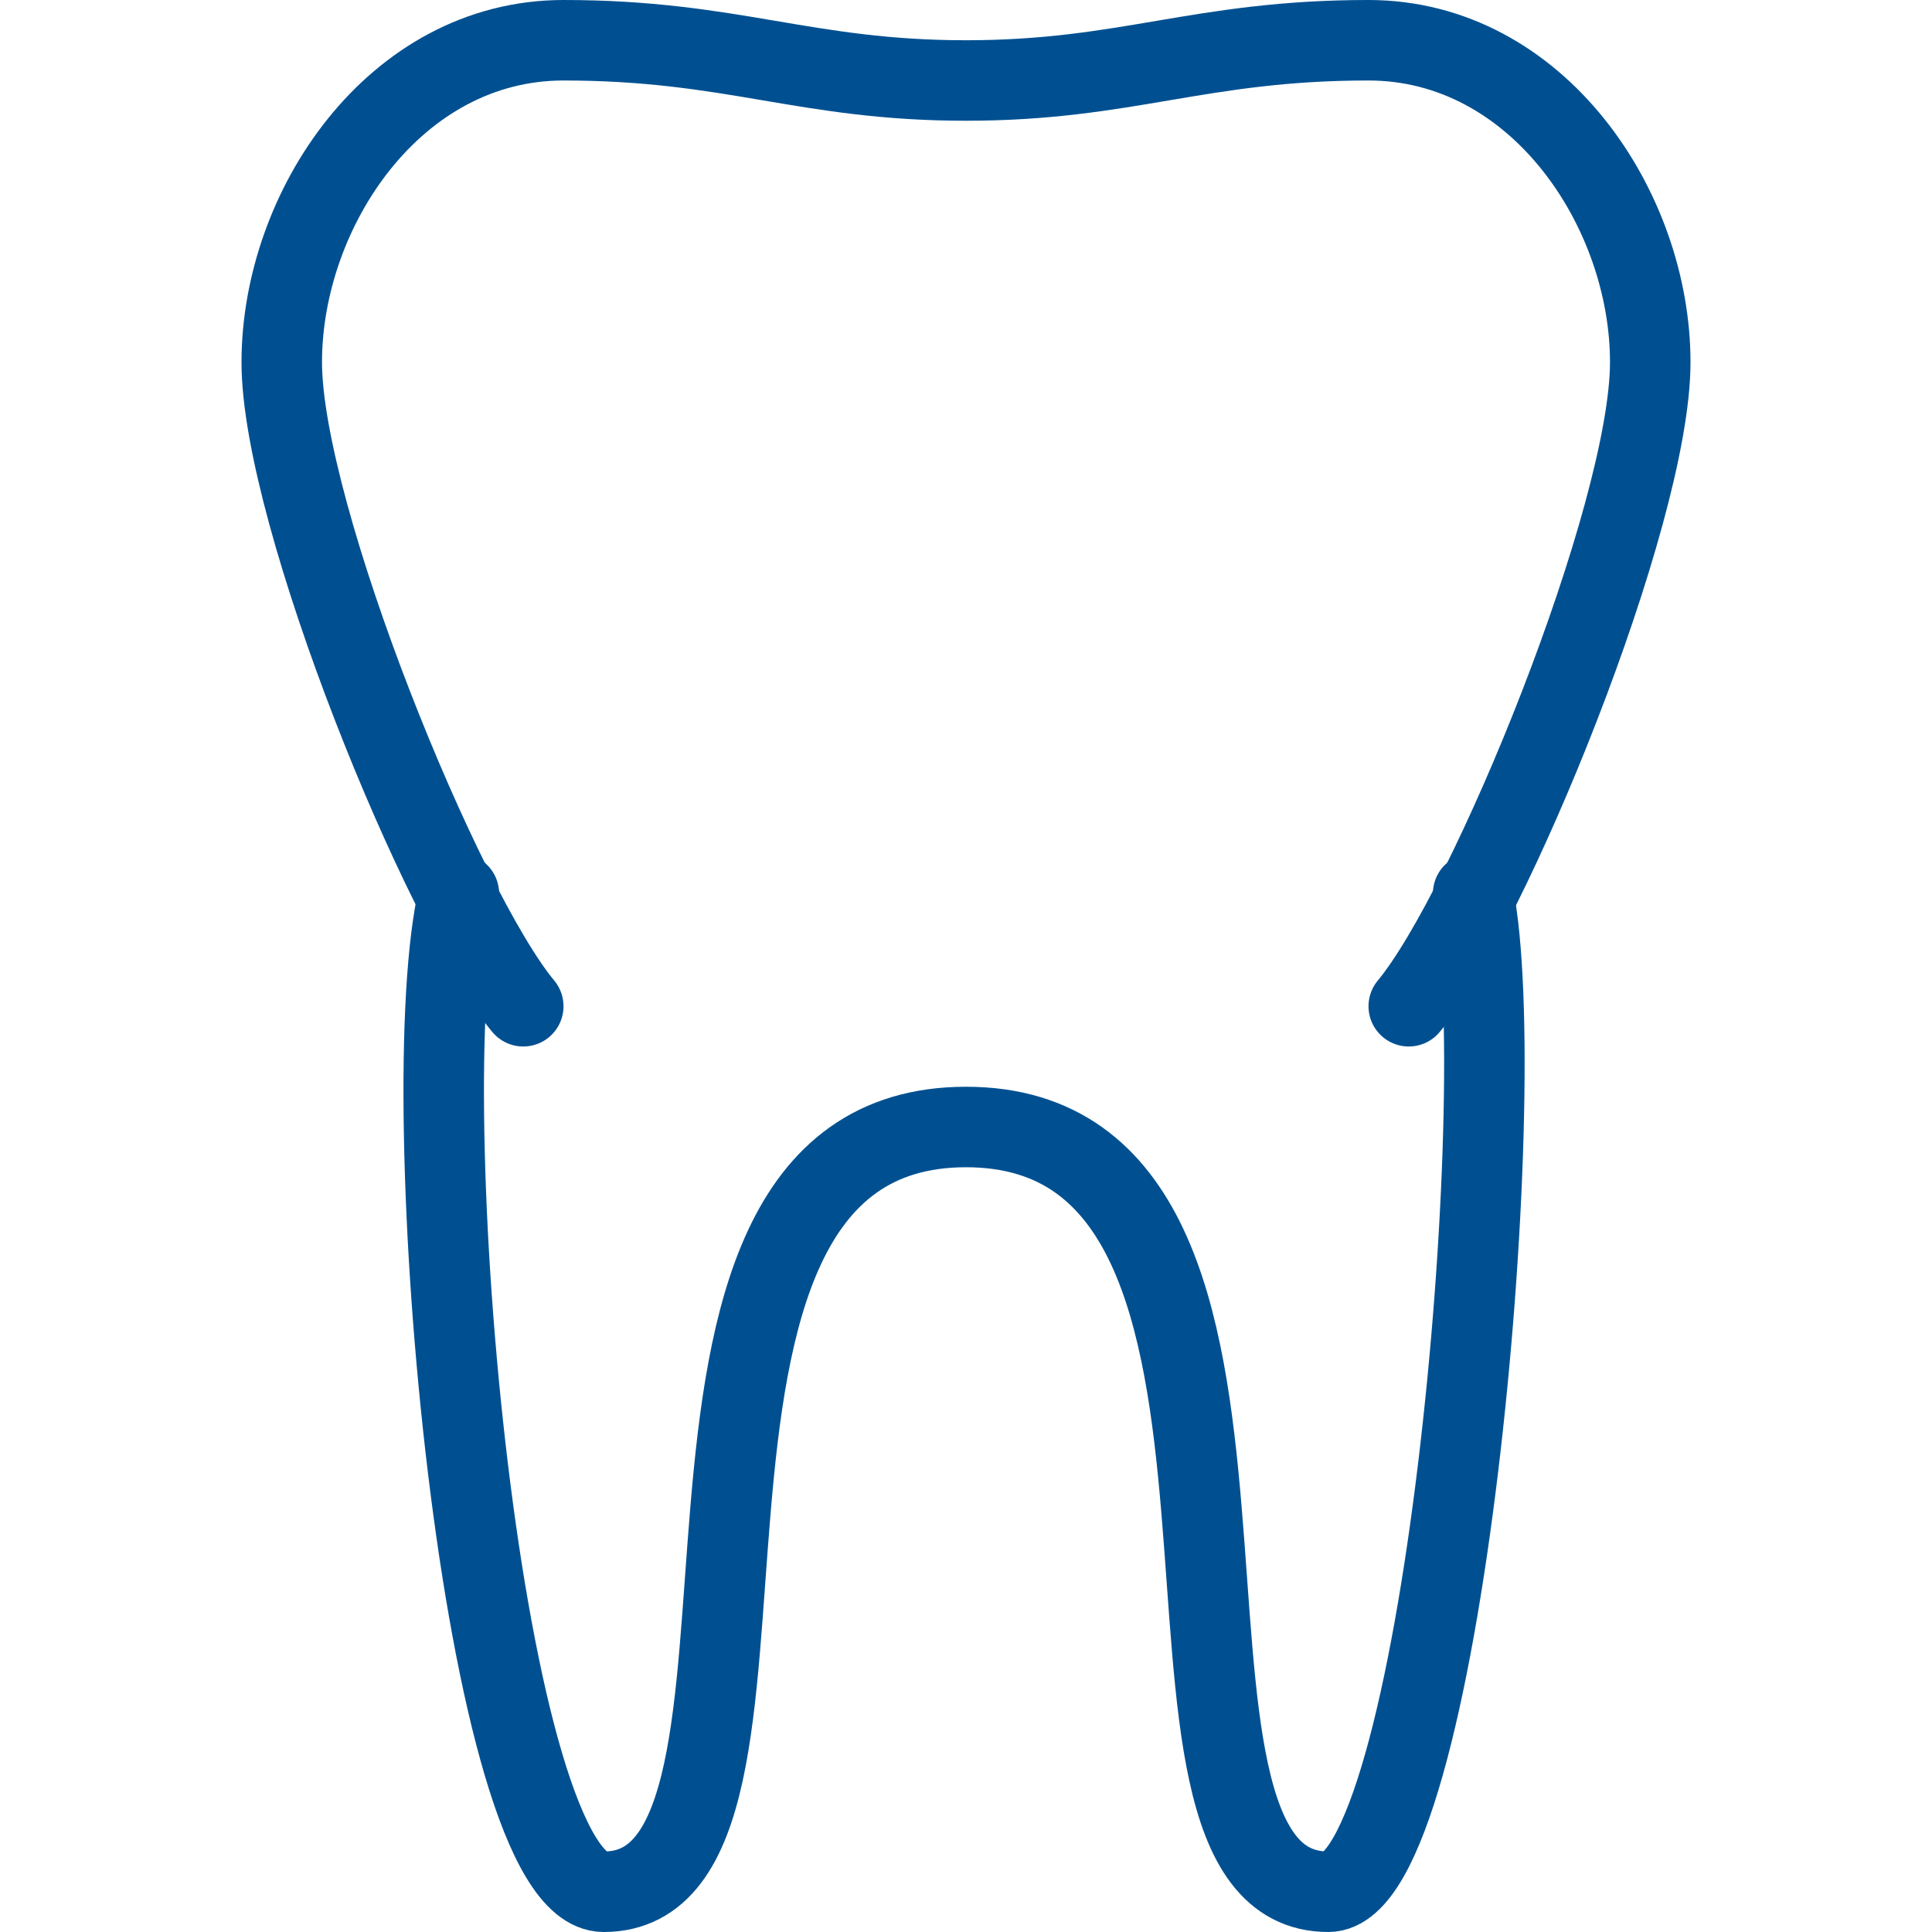
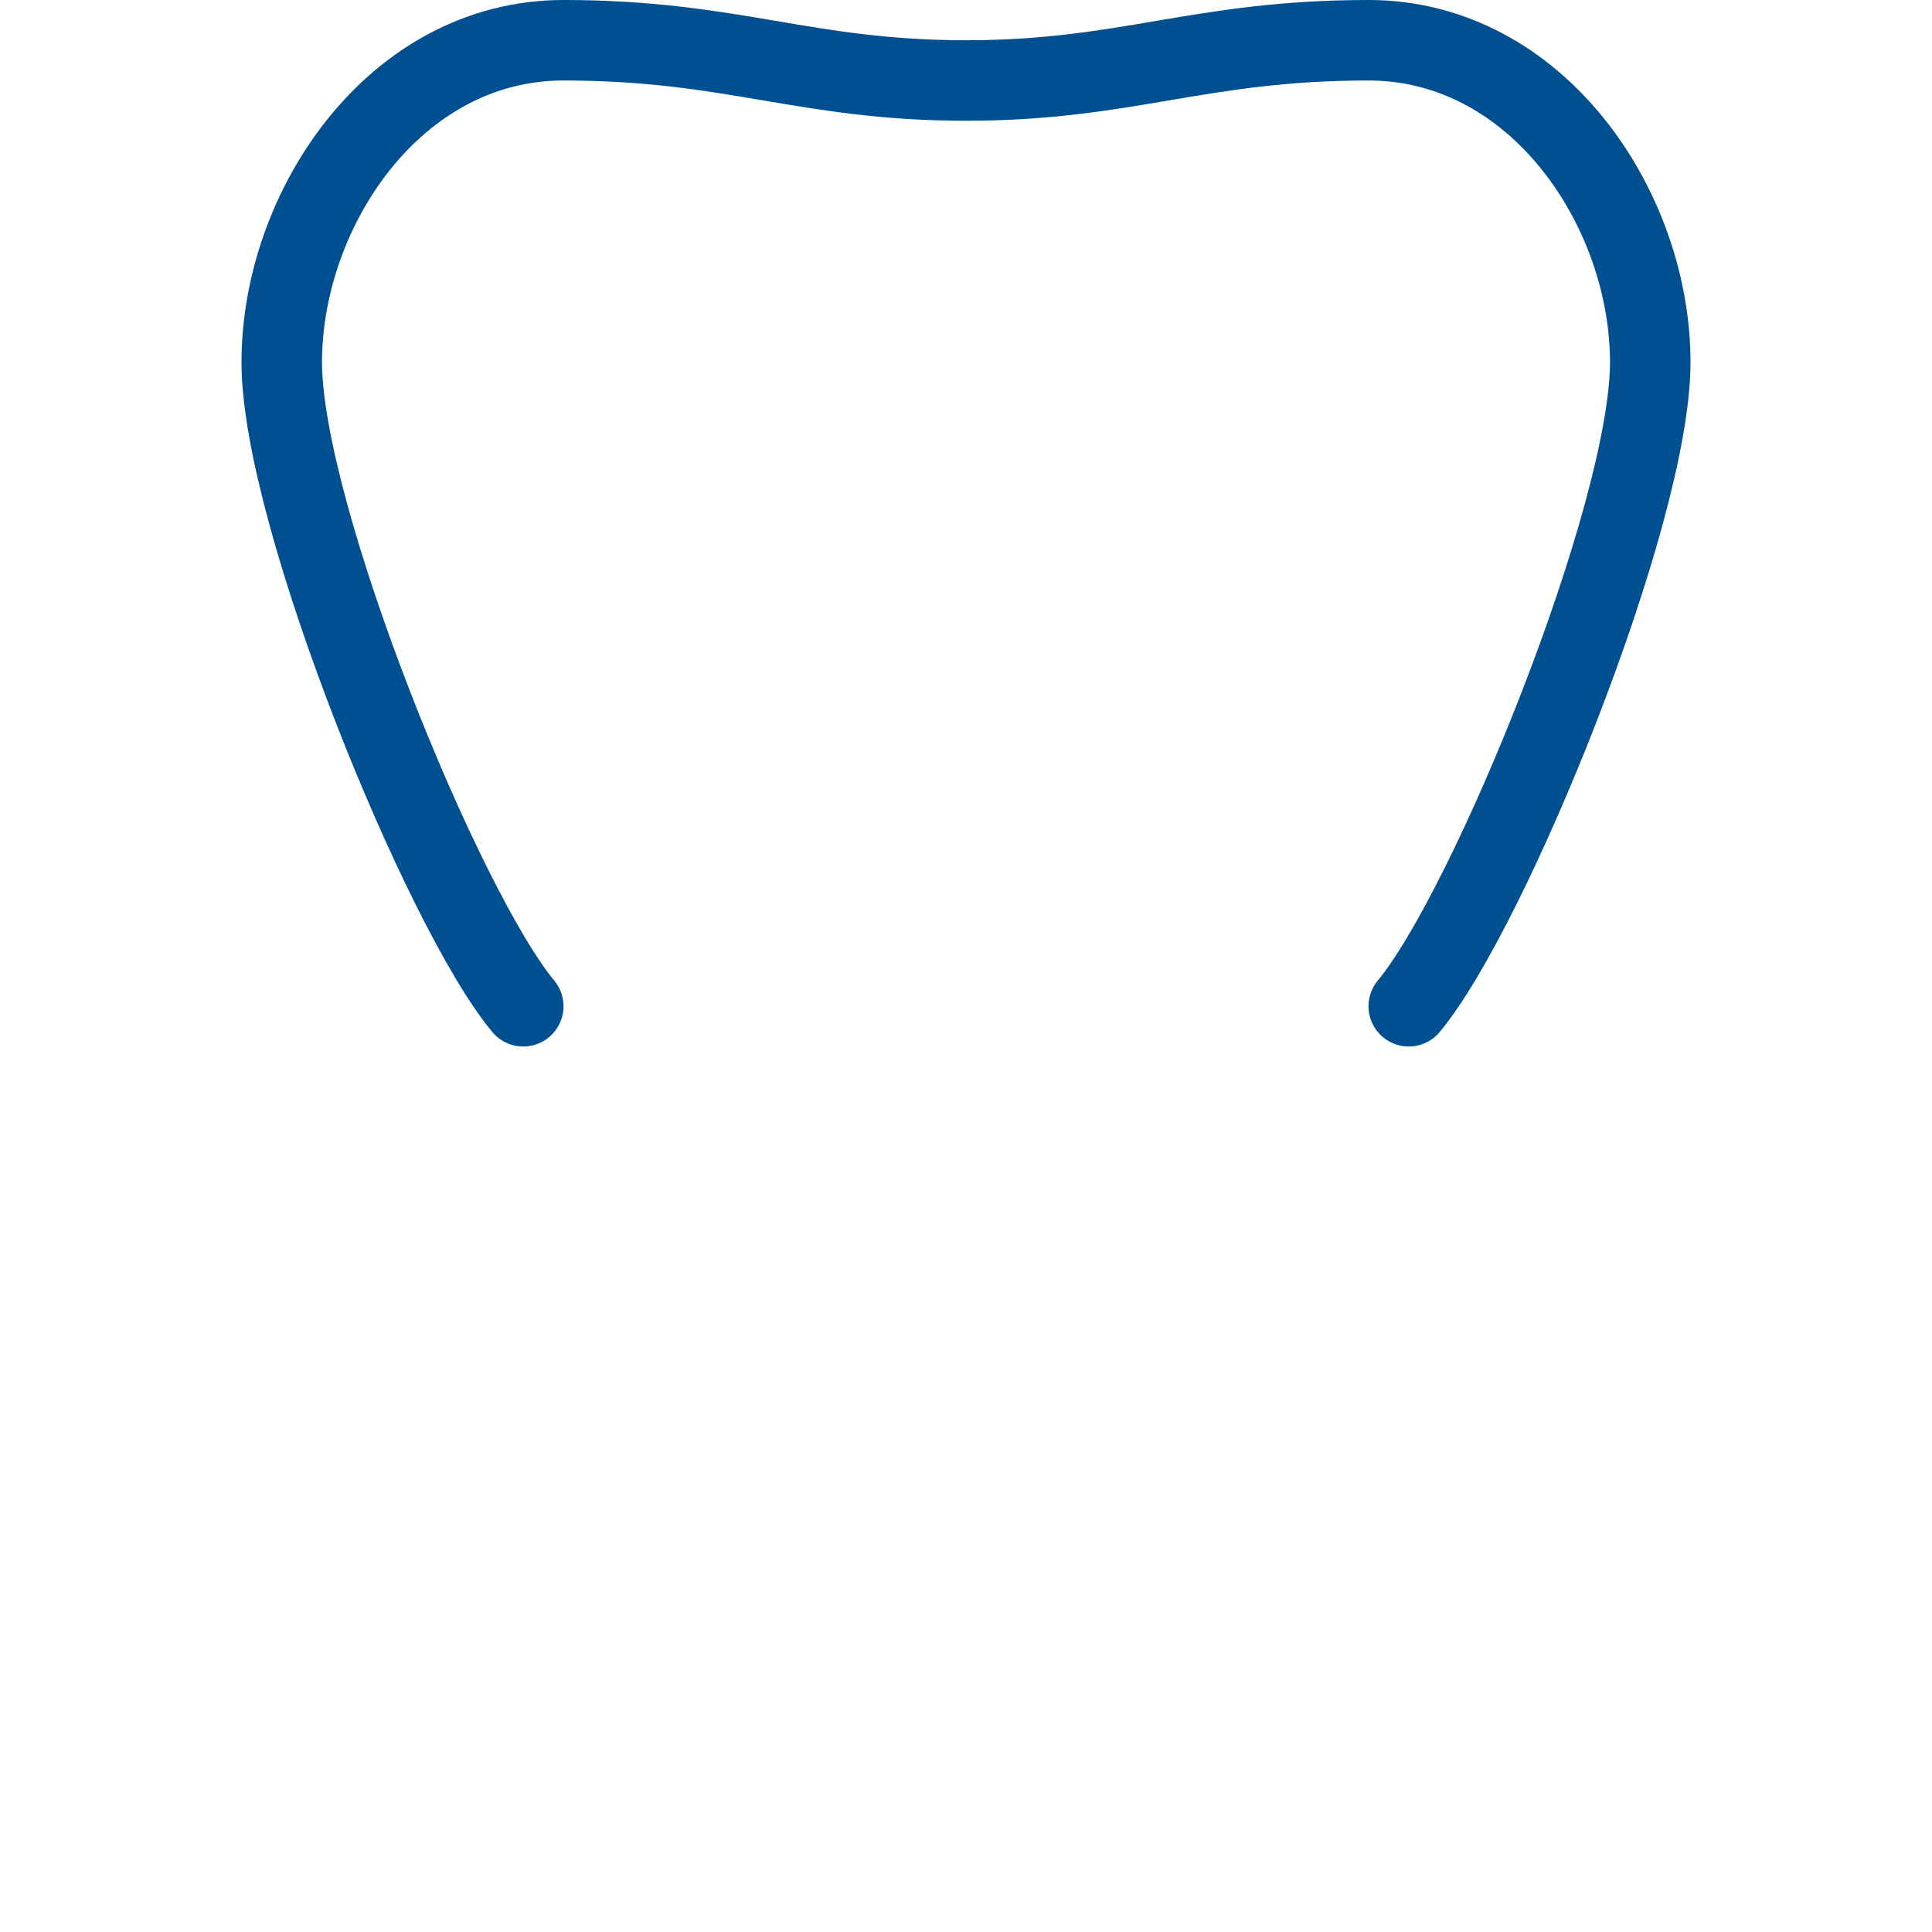
<svg xmlns="http://www.w3.org/2000/svg" viewBox="0 0 24 24" class="a">
  <style>.b{stroke-linecap: round; stroke-width: 1; stroke: #005091; fill: none; stroke-linejoin: round;}.a{}</style>
  <path d="M17.5 12.5c1-1.2 3-6.1 3-8 0-1.9-1.4-4-3.5-4s-3 .5-5 .5 -2.9-.5-5-.5 -3.5 2.1-3.5 4 2 6.8 3 8" class="b" />
-   <path d="M18.3 11.1c.5 2.5-.4 12.4-1.8 12.4 -2.8 0 .1-9.5-4.5-9.5s-1.7 9.5-4.5 9.5c-1.5 0-2.4-9.9-1.8-12.4" class="b" />
</svg>